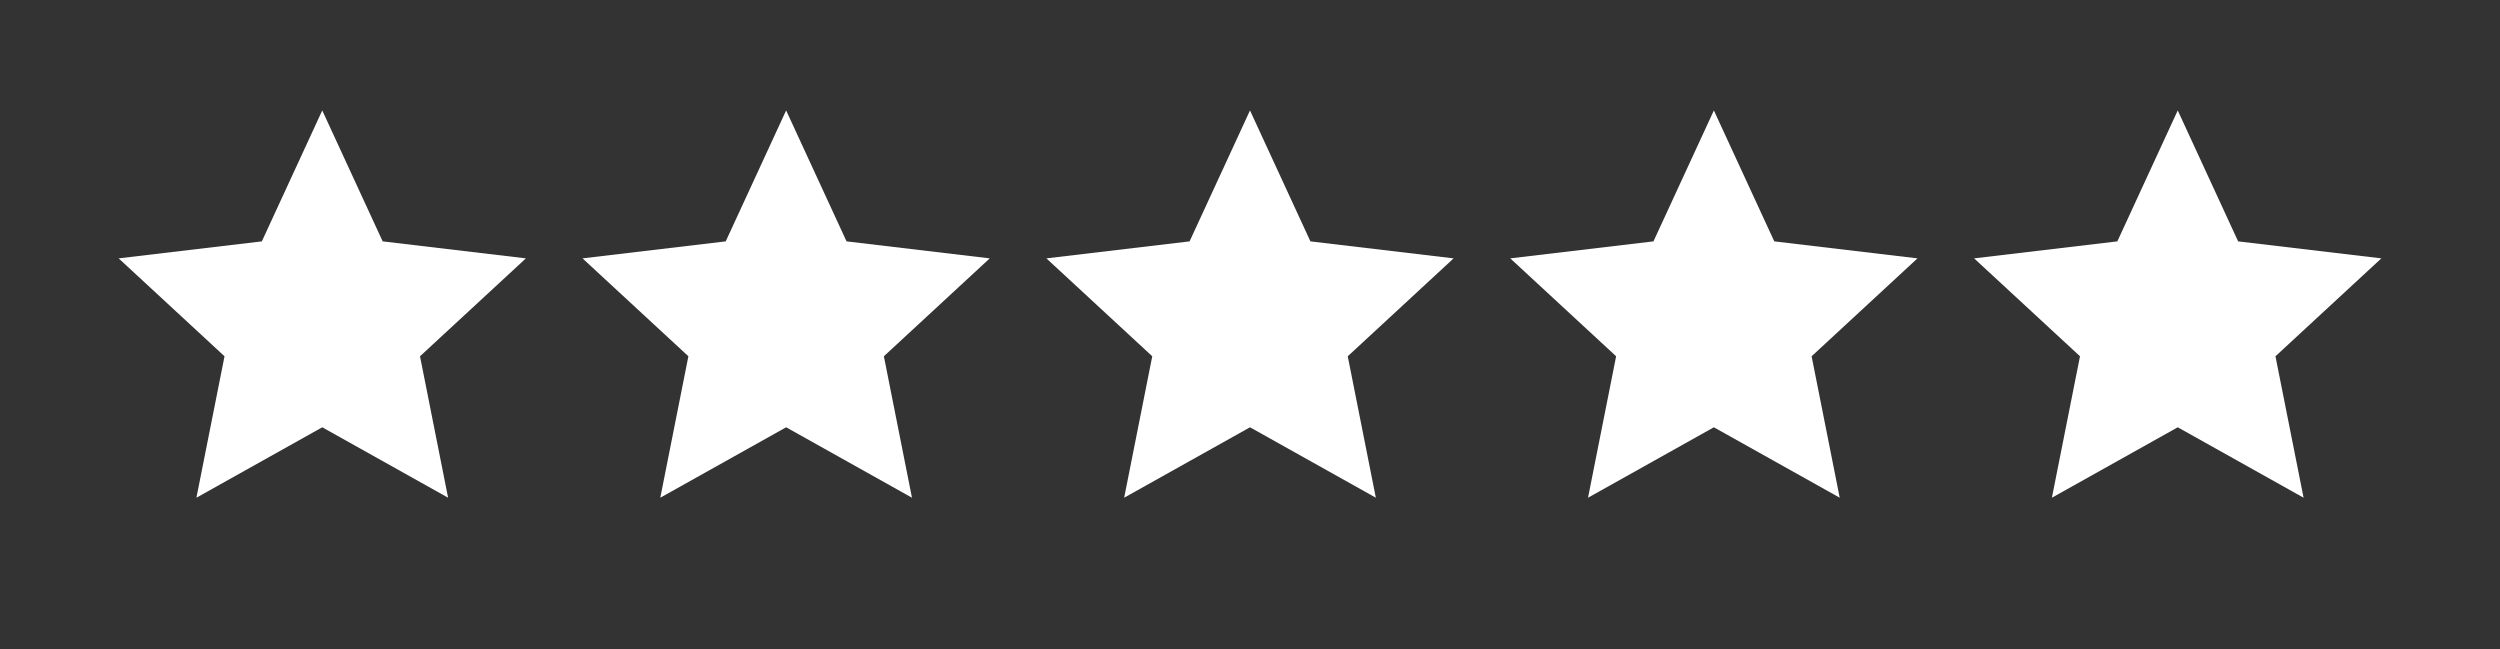
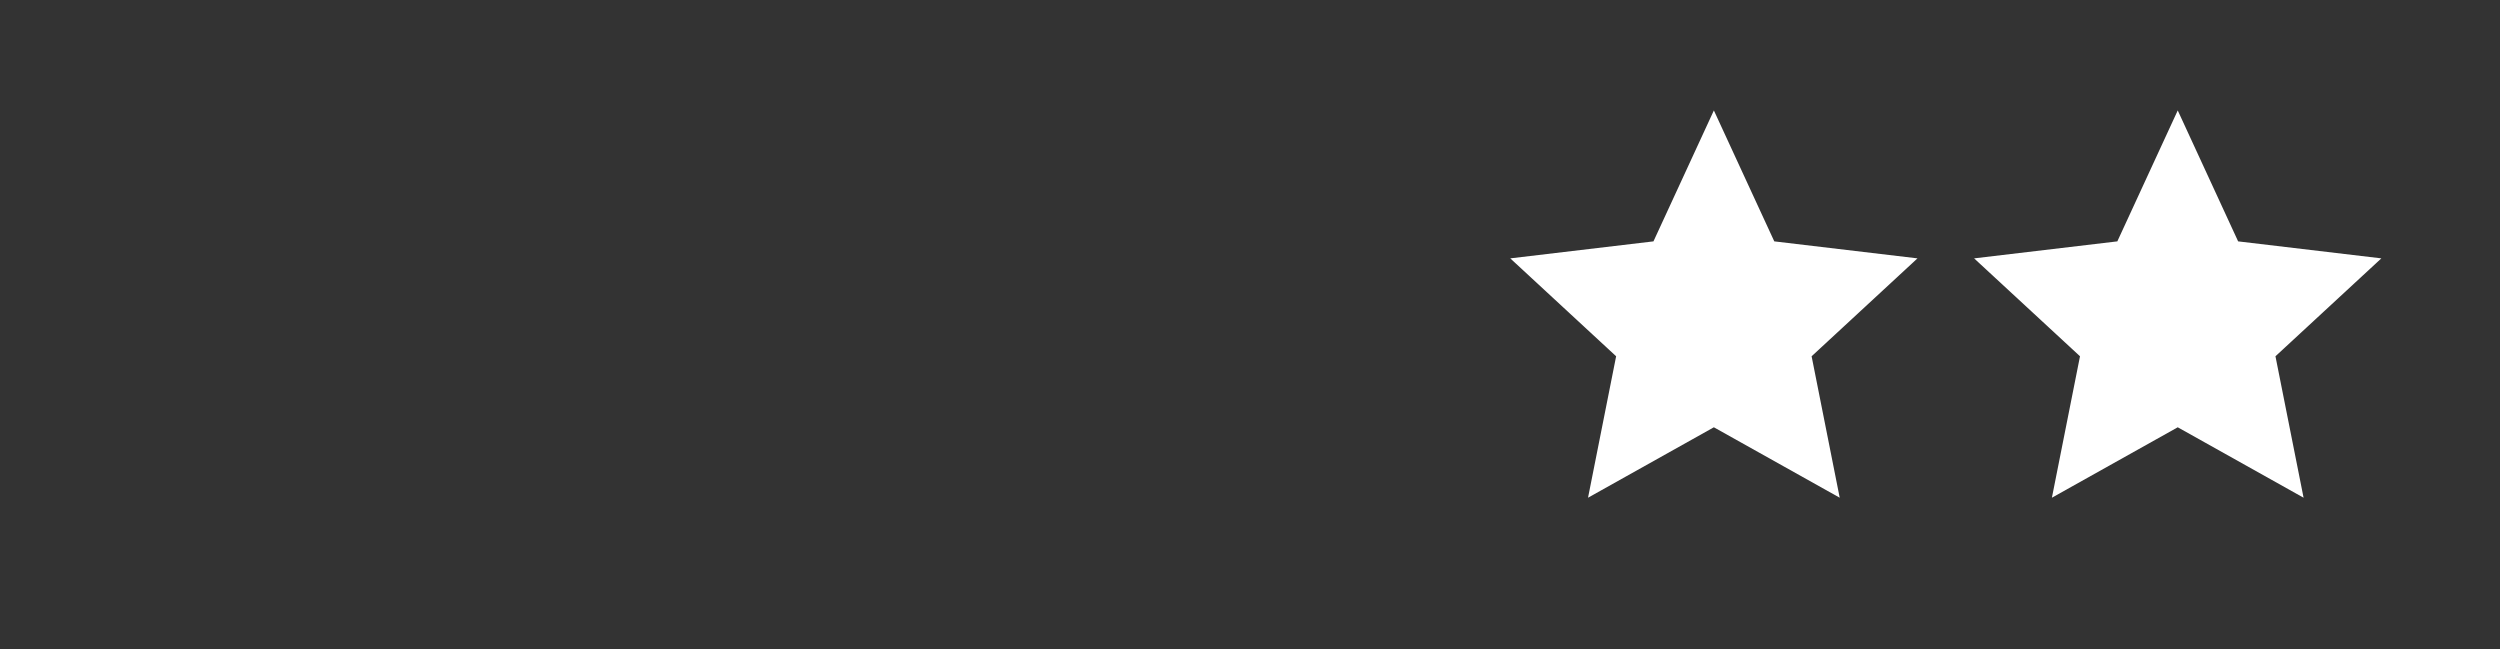
<svg xmlns="http://www.w3.org/2000/svg" width="104" height="27" viewBox="0 0 104 27" fill="none">
  <rect x="0" y="0" width="104" height="27" fill="#333333" stroke="none" />
-   <path d="M13.406 4.594L15.919 10.041L21.877 10.748L17.472 14.821L18.641 20.705L13.406 17.775L8.171 20.705L9.34 14.821L4.936 10.748L10.893 10.041L13.406 4.594Z" fill="white" />
-   <path d="M32.703 4.594L35.216 10.041L41.173 10.748L36.769 14.821L37.938 20.705L32.703 17.775L27.468 20.705L28.637 14.821L24.233 10.748L30.19 10.041L32.703 4.594Z" fill="white" />
-   <path d="M52 4.594L54.513 10.041L60.47 10.748L56.066 14.821L57.235 20.705L52 17.775L46.765 20.705L47.934 14.821L43.53 10.748L49.487 10.041L52 4.594Z" fill="white" />
  <path d="M71.297 4.594L73.81 10.041L79.767 10.748L75.363 14.821L76.532 20.705L71.297 17.775L66.062 20.705L67.231 14.821L62.827 10.748L68.784 10.041L71.297 4.594Z" fill="white" />
  <path d="M90.594 4.594L93.106 10.041L99.064 10.748L94.659 14.821L95.829 20.705L90.594 17.775L85.359 20.705L86.528 14.821L82.123 10.748L88.081 10.041L90.594 4.594Z" fill="white" />
</svg>